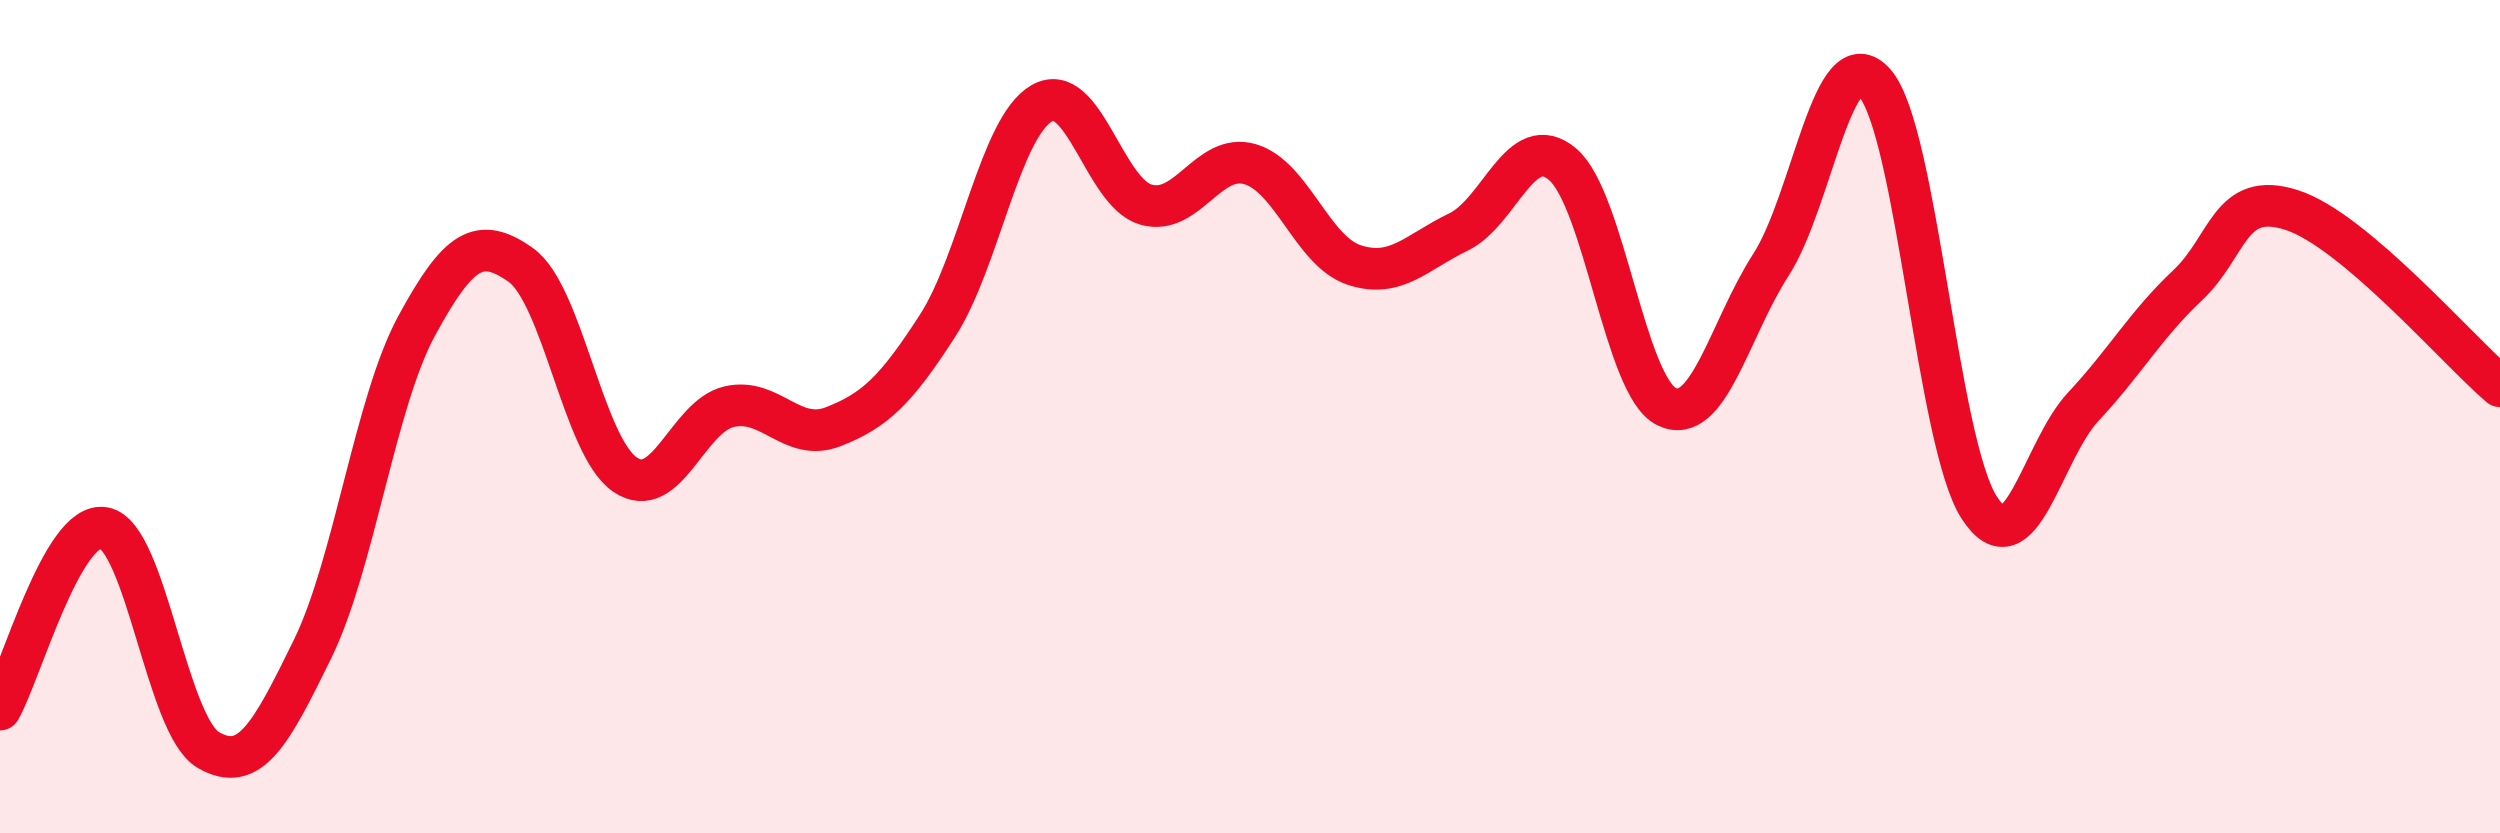
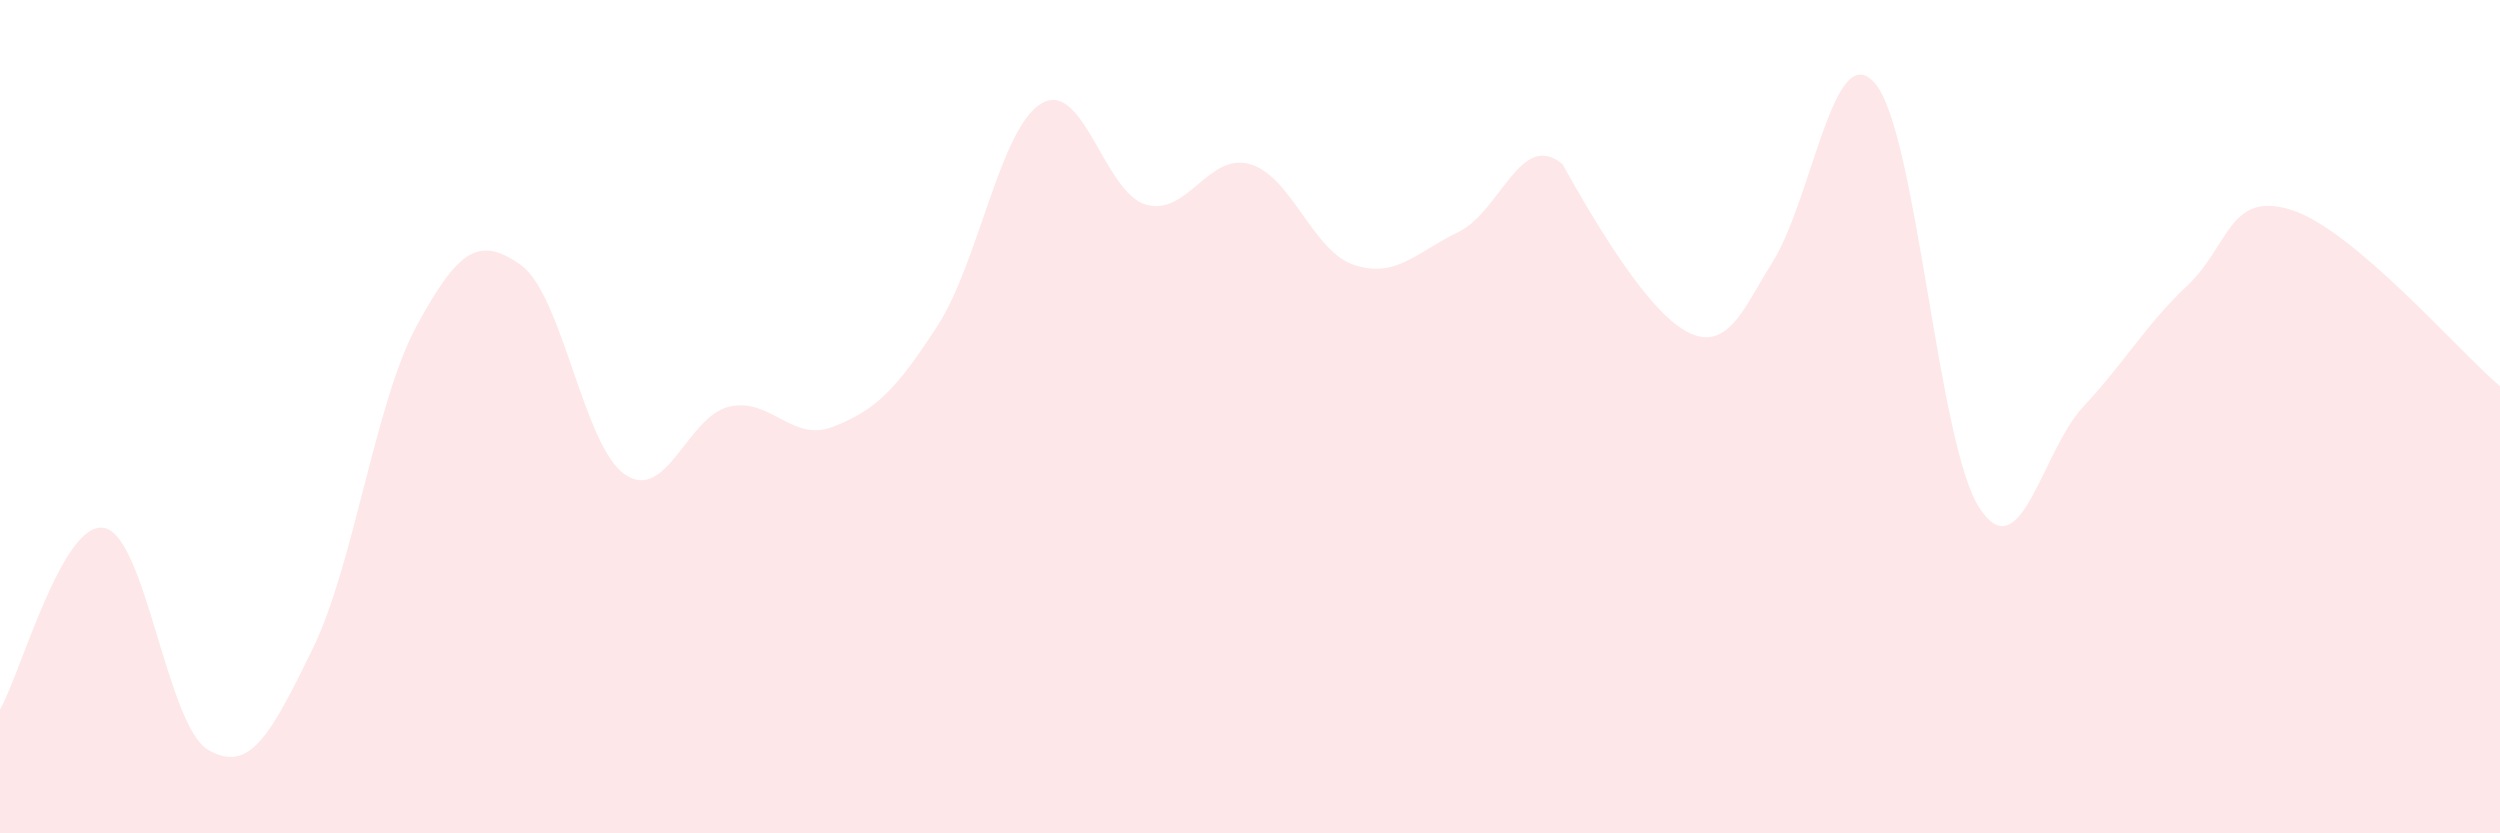
<svg xmlns="http://www.w3.org/2000/svg" width="60" height="20" viewBox="0 0 60 20">
-   <path d="M 0,17.03 C 0.5,16.16 1.5,12.48 2.5,12.67 C 3.5,12.86 4,17.42 5,18 C 6,18.58 6.5,17.62 7.5,15.58 C 8.5,13.54 9,9.66 10,7.82 C 11,5.98 11.5,5.65 12.5,6.36 C 13.5,7.07 14,10.71 15,11.39 C 16,12.07 16.5,9.99 17.5,9.76 C 18.5,9.53 19,10.63 20,10.24 C 21,9.85 21.5,9.37 22.5,7.82 C 23.5,6.27 24,3.06 25,2.48 C 26,1.9 26.5,4.62 27.5,4.91 C 28.5,5.2 29,3.65 30,3.94 C 31,4.23 31.5,6.03 32.5,6.36 C 33.5,6.69 34,6.05 35,5.57 C 36,5.09 36.5,3.1 37.5,3.94 C 38.5,4.78 39,9.28 40,9.76 C 41,10.24 41.5,7.91 42.5,6.36 C 43.5,4.81 44,0.84 45,2 C 46,3.16 46.5,10.63 47.5,12.18 C 48.5,13.73 49,10.83 50,9.76 C 51,8.69 51.5,7.79 52.5,6.85 C 53.5,5.91 53.5,4.56 55,5.04 C 56.5,5.52 59,8.42 60,9.27L60 20L0 20Z" fill="#EB0A25" opacity="0.1" stroke-linecap="round" stroke-linejoin="round" />
-   <path d="M 0,17.03 C 0.5,16.16 1.5,12.48 2.5,12.67 C 3.5,12.86 4,17.42 5,18 C 6,18.58 6.5,17.62 7.5,15.58 C 8.5,13.54 9,9.66 10,7.82 C 11,5.98 11.5,5.65 12.5,6.36 C 13.5,7.07 14,10.71 15,11.39 C 16,12.07 16.5,9.99 17.5,9.76 C 18.5,9.53 19,10.63 20,10.24 C 21,9.85 21.5,9.37 22.5,7.82 C 23.5,6.27 24,3.06 25,2.48 C 26,1.9 26.5,4.62 27.5,4.91 C 28.5,5.2 29,3.65 30,3.94 C 31,4.23 31.5,6.03 32.5,6.36 C 33.5,6.69 34,6.05 35,5.57 C 36,5.09 36.5,3.1 37.5,3.94 C 38.5,4.78 39,9.28 40,9.76 C 41,10.24 41.5,7.91 42.5,6.36 C 43.5,4.81 44,0.84 45,2 C 46,3.16 46.5,10.63 47.5,12.18 C 48.5,13.73 49,10.83 50,9.76 C 51,8.69 51.5,7.79 52.5,6.85 C 53.5,5.91 53.5,4.56 55,5.04 C 56.5,5.52 59,8.42 60,9.27" stroke="#EB0A25" stroke-width="1" fill="none" stroke-linecap="round" stroke-linejoin="round" />
+   <path d="M 0,17.03 C 0.5,16.16 1.5,12.48 2.5,12.67 C 3.5,12.86 4,17.42 5,18 C 6,18.58 6.5,17.62 7.5,15.58 C 8.5,13.54 9,9.66 10,7.82 C 11,5.98 11.5,5.65 12.5,6.36 C 13.5,7.07 14,10.71 15,11.39 C 16,12.07 16.5,9.99 17.5,9.76 C 18.5,9.53 19,10.63 20,10.24 C 21,9.85 21.5,9.37 22.5,7.82 C 23.5,6.27 24,3.06 25,2.48 C 26,1.9 26.5,4.62 27.5,4.91 C 28.5,5.2 29,3.65 30,3.94 C 31,4.23 31.5,6.03 32.5,6.36 C 33.5,6.69 34,6.05 35,5.57 C 36,5.09 36.5,3.1 37.5,3.94 C 41,10.24 41.5,7.91 42.5,6.36 C 43.5,4.81 44,0.84 45,2 C 46,3.16 46.5,10.63 47.5,12.18 C 48.5,13.73 49,10.83 50,9.76 C 51,8.69 51.5,7.79 52.5,6.85 C 53.5,5.91 53.5,4.56 55,5.04 C 56.5,5.52 59,8.42 60,9.27L60 20L0 20Z" fill="#EB0A25" opacity="0.1" stroke-linecap="round" stroke-linejoin="round" />
</svg>